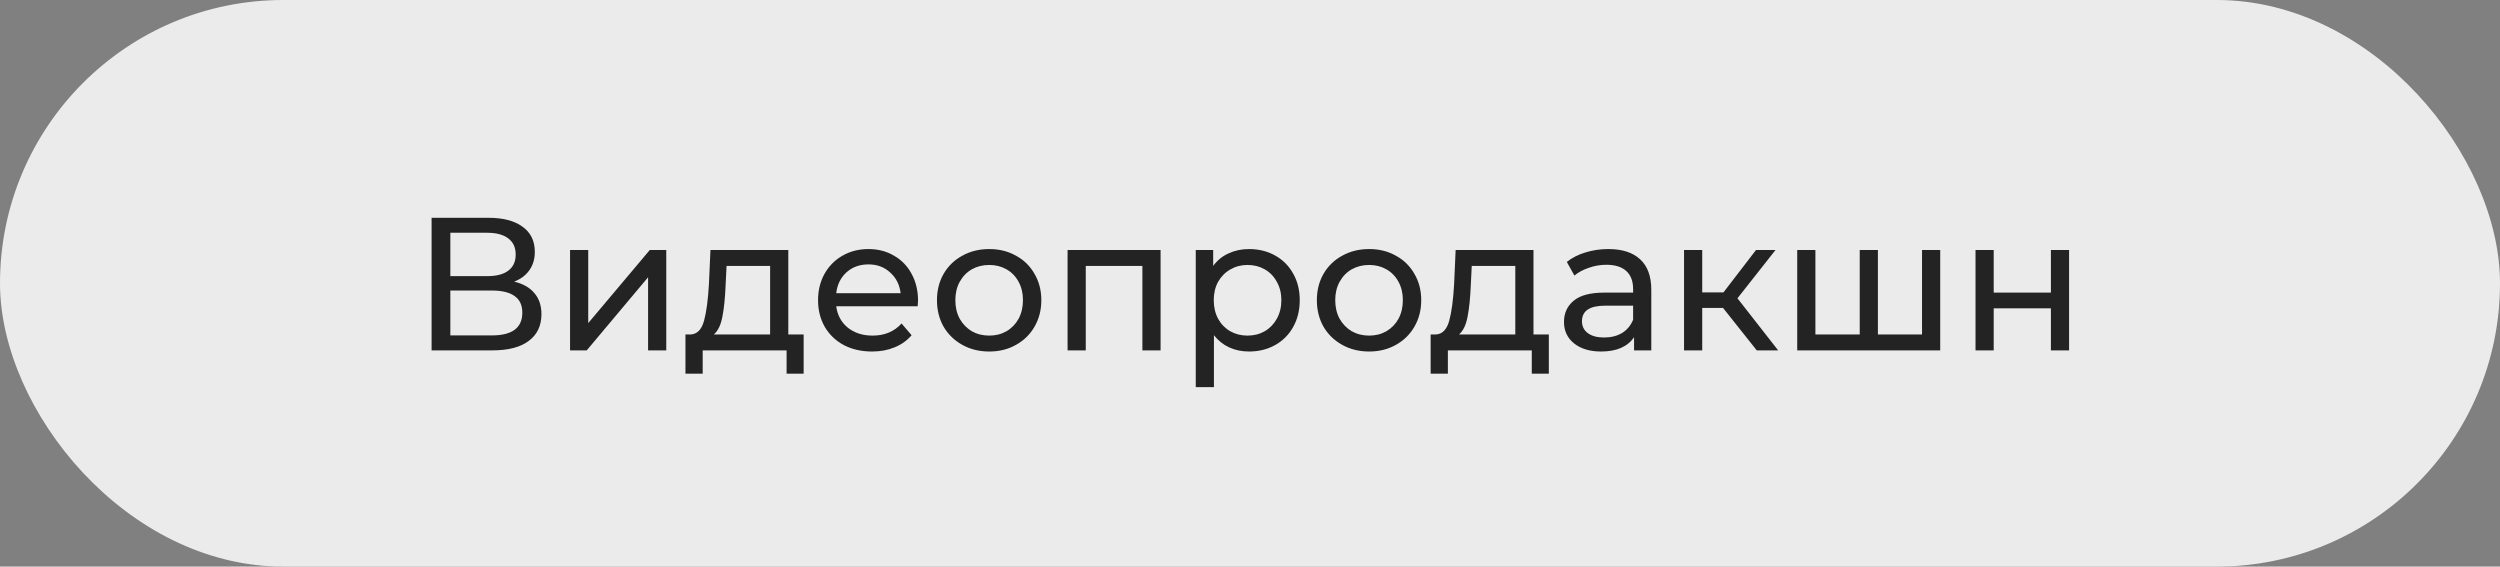
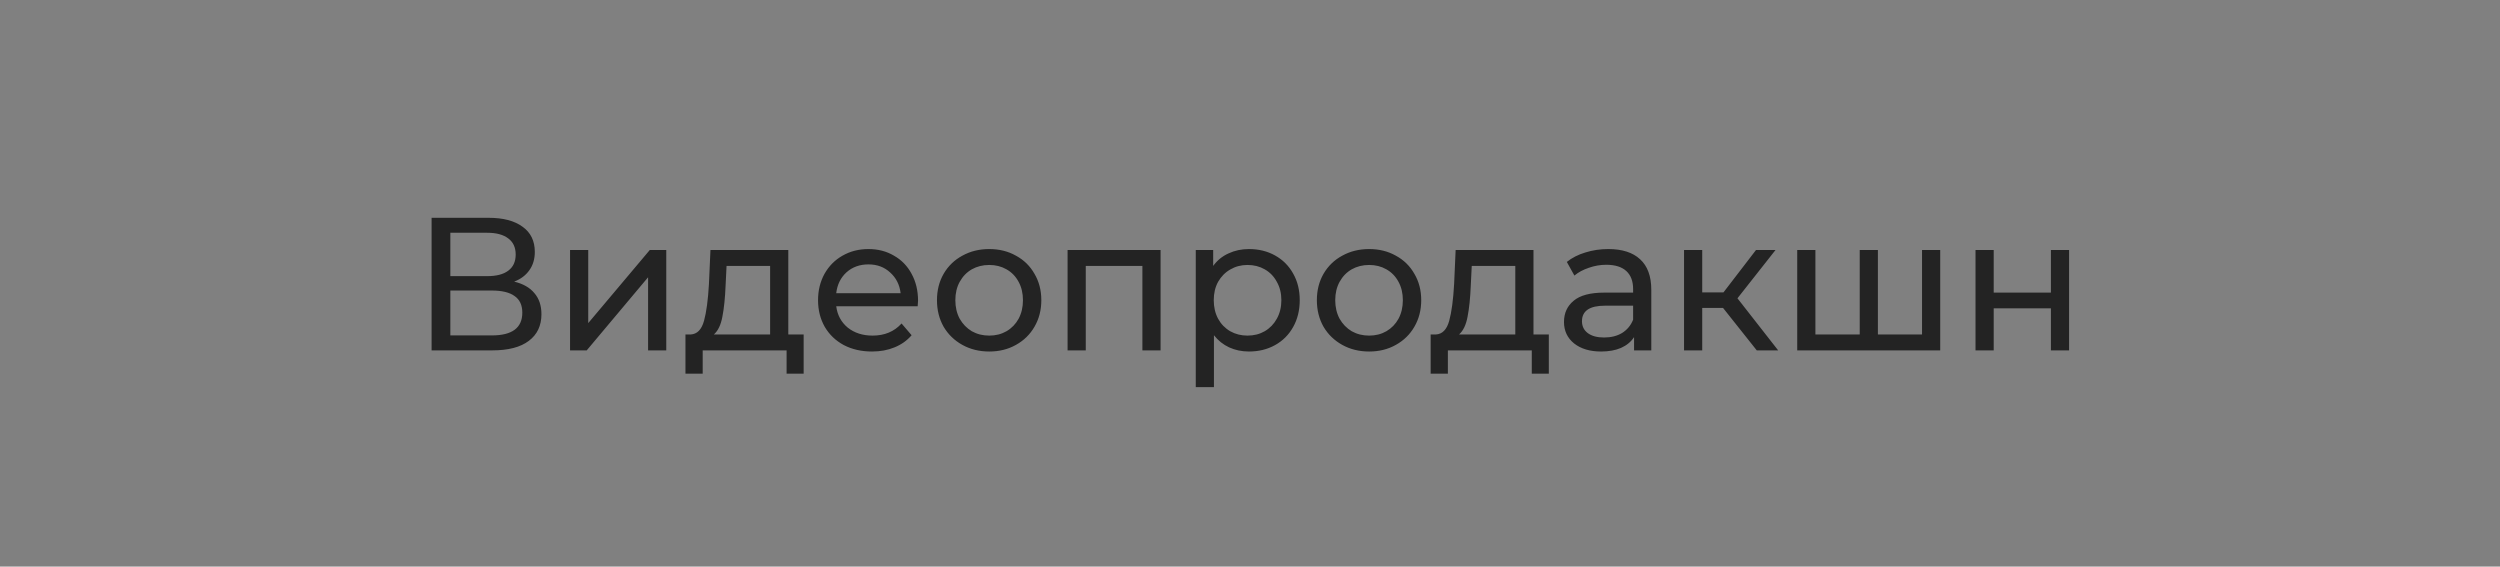
<svg xmlns="http://www.w3.org/2000/svg" width="1584" height="359" viewBox="0 0 1584 359" fill="none">
  <rect x="0" y="0" width="1584" height="359" fill="#808080" stroke="none" />
-   <rect x="3.5" y="3.5" width="1577" height="352" rx="176" fill="#EBEBEB" stroke="#EBEBEB" stroke-width="7" />
  <path d="M325.777 178.44C331.457 179.8 335.737 182.24 338.617 185.76C341.577 189.2 343.057 193.64 343.057 199.08C343.057 206.36 340.377 212 335.017 216C329.737 220 322.017 222 311.857 222H273.457V138H309.577C318.777 138 325.937 139.88 331.057 143.64C336.257 147.32 338.857 152.64 338.857 159.6C338.857 164.16 337.697 168.04 335.377 171.24C333.137 174.44 329.937 176.84 325.777 178.44ZM285.337 174.96H308.737C314.577 174.96 319.017 173.8 322.057 171.48C325.177 169.16 326.737 165.76 326.737 161.28C326.737 156.8 325.177 153.4 322.057 151.08C318.937 148.68 314.497 147.48 308.737 147.48H285.337V174.96ZM311.617 212.52C324.497 212.52 330.937 207.72 330.937 198.12C330.937 193.32 329.297 189.8 326.017 187.56C322.817 185.24 318.017 184.08 311.617 184.08H285.337V212.52H311.617ZM361.186 158.4H372.706V204.72L411.706 158.4H422.146V222H410.626V175.68L371.746 222H361.186V158.4ZM509.186 211.92V236.76H498.386V222H445.226V236.76H434.306V211.92H437.666C441.746 211.68 444.546 208.8 446.066 203.28C447.586 197.76 448.626 189.96 449.186 179.88L450.146 158.4H499.466V211.92H509.186ZM459.746 180.72C459.426 188.72 458.746 195.36 457.706 200.64C456.746 205.84 454.946 209.6 452.306 211.92H487.946V168.48H460.346L459.746 180.72ZM581.674 190.56C581.674 191.44 581.594 192.6 581.434 194.04H529.834C530.554 199.64 532.994 204.16 537.154 207.6C541.394 210.96 546.634 212.64 552.874 212.64C560.474 212.64 566.594 210.08 571.234 204.96L577.594 212.4C574.714 215.76 571.114 218.32 566.794 220.08C562.554 221.84 557.794 222.72 552.514 222.72C545.794 222.72 539.834 221.36 534.634 218.64C529.434 215.84 525.394 211.96 522.514 207C519.714 202.04 518.314 196.44 518.314 190.2C518.314 184.04 519.674 178.48 522.394 173.52C525.194 168.56 528.994 164.72 533.794 162C538.674 159.2 544.154 157.8 550.234 157.8C556.314 157.8 561.714 159.2 566.434 162C571.234 164.72 574.954 168.56 577.594 173.52C580.314 178.48 581.674 184.16 581.674 190.56ZM550.234 167.52C544.714 167.52 540.074 169.2 536.314 172.56C532.634 175.92 530.474 180.32 529.834 185.76H570.634C569.994 180.4 567.794 176.04 564.034 172.68C560.354 169.24 555.754 167.52 550.234 167.52ZM626.785 222.72C620.465 222.72 614.785 221.32 609.745 218.52C604.705 215.72 600.745 211.88 597.865 207C595.065 202.04 593.665 196.44 593.665 190.2C593.665 183.96 595.065 178.4 597.865 173.52C600.745 168.56 604.705 164.72 609.745 162C614.785 159.2 620.465 157.8 626.785 157.8C633.105 157.8 638.745 159.2 643.705 162C648.745 164.72 652.665 168.56 655.465 173.52C658.345 178.4 659.785 183.96 659.785 190.2C659.785 196.44 658.345 202.04 655.465 207C652.665 211.88 648.745 215.72 643.705 218.52C638.745 221.32 633.105 222.72 626.785 222.72ZM626.785 212.64C630.865 212.64 634.505 211.72 637.705 209.88C640.985 207.96 643.545 205.32 645.385 201.96C647.225 198.52 648.145 194.6 648.145 190.2C648.145 185.8 647.225 181.92 645.385 178.56C643.545 175.12 640.985 172.48 637.705 170.64C634.505 168.8 630.865 167.88 626.785 167.88C622.705 167.88 619.025 168.8 615.745 170.64C612.545 172.48 609.985 175.12 608.065 178.56C606.225 181.92 605.305 185.8 605.305 190.2C605.305 194.6 606.225 198.52 608.065 201.96C609.985 205.32 612.545 207.96 615.745 209.88C619.025 211.72 622.705 212.64 626.785 212.64ZM735.34 158.4V222H723.82V168.48H687.94V222H676.42V158.4H735.34ZM791.351 157.8C797.511 157.8 803.031 159.16 807.911 161.88C812.791 164.6 816.591 168.4 819.311 173.28C822.111 178.16 823.511 183.8 823.511 190.2C823.511 196.6 822.111 202.28 819.311 207.24C816.591 212.12 812.791 215.92 807.911 218.64C803.031 221.36 797.511 222.72 791.351 222.72C786.791 222.72 782.591 221.84 778.751 220.08C774.991 218.32 771.791 215.76 769.151 212.4V245.28H757.631V158.4H768.671V168.48C771.231 164.96 774.471 162.32 778.391 160.56C782.311 158.72 786.631 157.8 791.351 157.8ZM790.391 212.64C794.471 212.64 798.111 211.72 801.311 209.88C804.591 207.96 807.151 205.32 808.991 201.96C810.911 198.52 811.871 194.6 811.871 190.2C811.871 185.8 810.911 181.92 808.991 178.56C807.151 175.12 804.591 172.48 801.311 170.64C798.111 168.8 794.471 167.88 790.391 167.88C786.391 167.88 782.751 168.84 779.471 170.76C776.271 172.6 773.711 175.2 771.791 178.56C769.951 181.92 769.031 185.8 769.031 190.2C769.031 194.6 769.951 198.52 771.791 201.96C773.631 205.32 776.191 207.96 779.471 209.88C782.751 211.72 786.391 212.64 790.391 212.64ZM867.488 222.72C861.168 222.72 855.488 221.32 850.448 218.52C845.408 215.72 841.448 211.88 838.568 207C835.768 202.04 834.368 196.44 834.368 190.2C834.368 183.96 835.768 178.4 838.568 173.52C841.448 168.56 845.408 164.72 850.448 162C855.488 159.2 861.168 157.8 867.488 157.8C873.808 157.8 879.448 159.2 884.408 162C889.448 164.72 893.368 168.56 896.168 173.52C899.048 178.4 900.488 183.96 900.488 190.2C900.488 196.44 899.048 202.04 896.168 207C893.368 211.88 889.448 215.72 884.408 218.52C879.448 221.32 873.808 222.72 867.488 222.72ZM867.488 212.64C871.568 212.64 875.208 211.72 878.408 209.88C881.688 207.96 884.248 205.32 886.088 201.96C887.928 198.52 888.848 194.6 888.848 190.2C888.848 185.8 887.928 181.92 886.088 178.56C884.248 175.12 881.688 172.48 878.408 170.64C875.208 168.8 871.568 167.88 867.488 167.88C863.408 167.88 859.728 168.8 856.448 170.64C853.248 172.48 850.688 175.12 848.768 178.56C846.928 181.92 846.008 185.8 846.008 190.2C846.008 194.6 846.928 198.52 848.768 201.96C850.688 205.32 853.248 207.96 856.448 209.88C859.728 211.72 863.408 212.64 867.488 212.64ZM981.335 211.92V236.76H970.535V222H917.375V236.76H906.455V211.92H909.815C913.895 211.68 916.695 208.8 918.215 203.28C919.735 197.76 920.775 189.96 921.335 179.88L922.295 158.4H971.615V211.92H981.335ZM931.895 180.72C931.575 188.72 930.895 195.36 929.855 200.64C928.895 205.84 927.095 209.6 924.455 211.92H960.095V168.48H932.495L931.895 180.72ZM1019.02 157.8C1027.82 157.8 1034.54 159.96 1039.18 164.28C1043.9 168.6 1046.26 175.04 1046.26 183.6V222H1035.34V213.6C1033.42 216.56 1030.66 218.84 1027.06 220.44C1023.54 221.96 1019.34 222.72 1014.46 222.72C1007.34 222.72 1001.62 221 997.302 217.56C993.062 214.12 990.942 209.6 990.942 204C990.942 198.4 992.982 193.92 997.062 190.56C1001.14 187.12 1007.62 185.4 1016.5 185.4H1034.74V183.12C1034.74 178.16 1033.3 174.36 1030.42 171.72C1027.54 169.08 1023.3 167.76 1017.7 167.76C1013.94 167.76 1010.26 168.4 1006.66 169.68C1003.06 170.88 1000.02 172.52 997.542 174.6L992.742 165.96C996.022 163.32 999.942 161.32 1004.5 159.96C1009.06 158.52 1013.9 157.8 1019.02 157.8ZM1016.38 213.84C1020.78 213.84 1024.58 212.88 1027.78 210.96C1030.98 208.96 1033.3 206.16 1034.74 202.56V193.68H1016.98C1007.22 193.68 1002.34 196.96 1002.34 203.52C1002.34 206.72 1003.58 209.24 1006.06 211.08C1008.54 212.92 1011.98 213.84 1016.38 213.84ZM1091.73 195.12H1078.53V222H1067.01V158.4H1078.53V185.28H1091.97L1112.61 158.4H1124.97L1100.85 189L1126.65 222H1113.09L1091.73 195.12ZM1229.32 158.4V222H1138.72V158.4H1150.24V211.92H1178.32V158.4H1189.84V211.92H1217.8V158.4H1229.32ZM1251.69 158.4H1263.21V185.4H1299.45V158.4H1310.97V222H1299.45V195.36H1263.21V222H1251.69V158.4Z" fill="#232323" />
</svg>